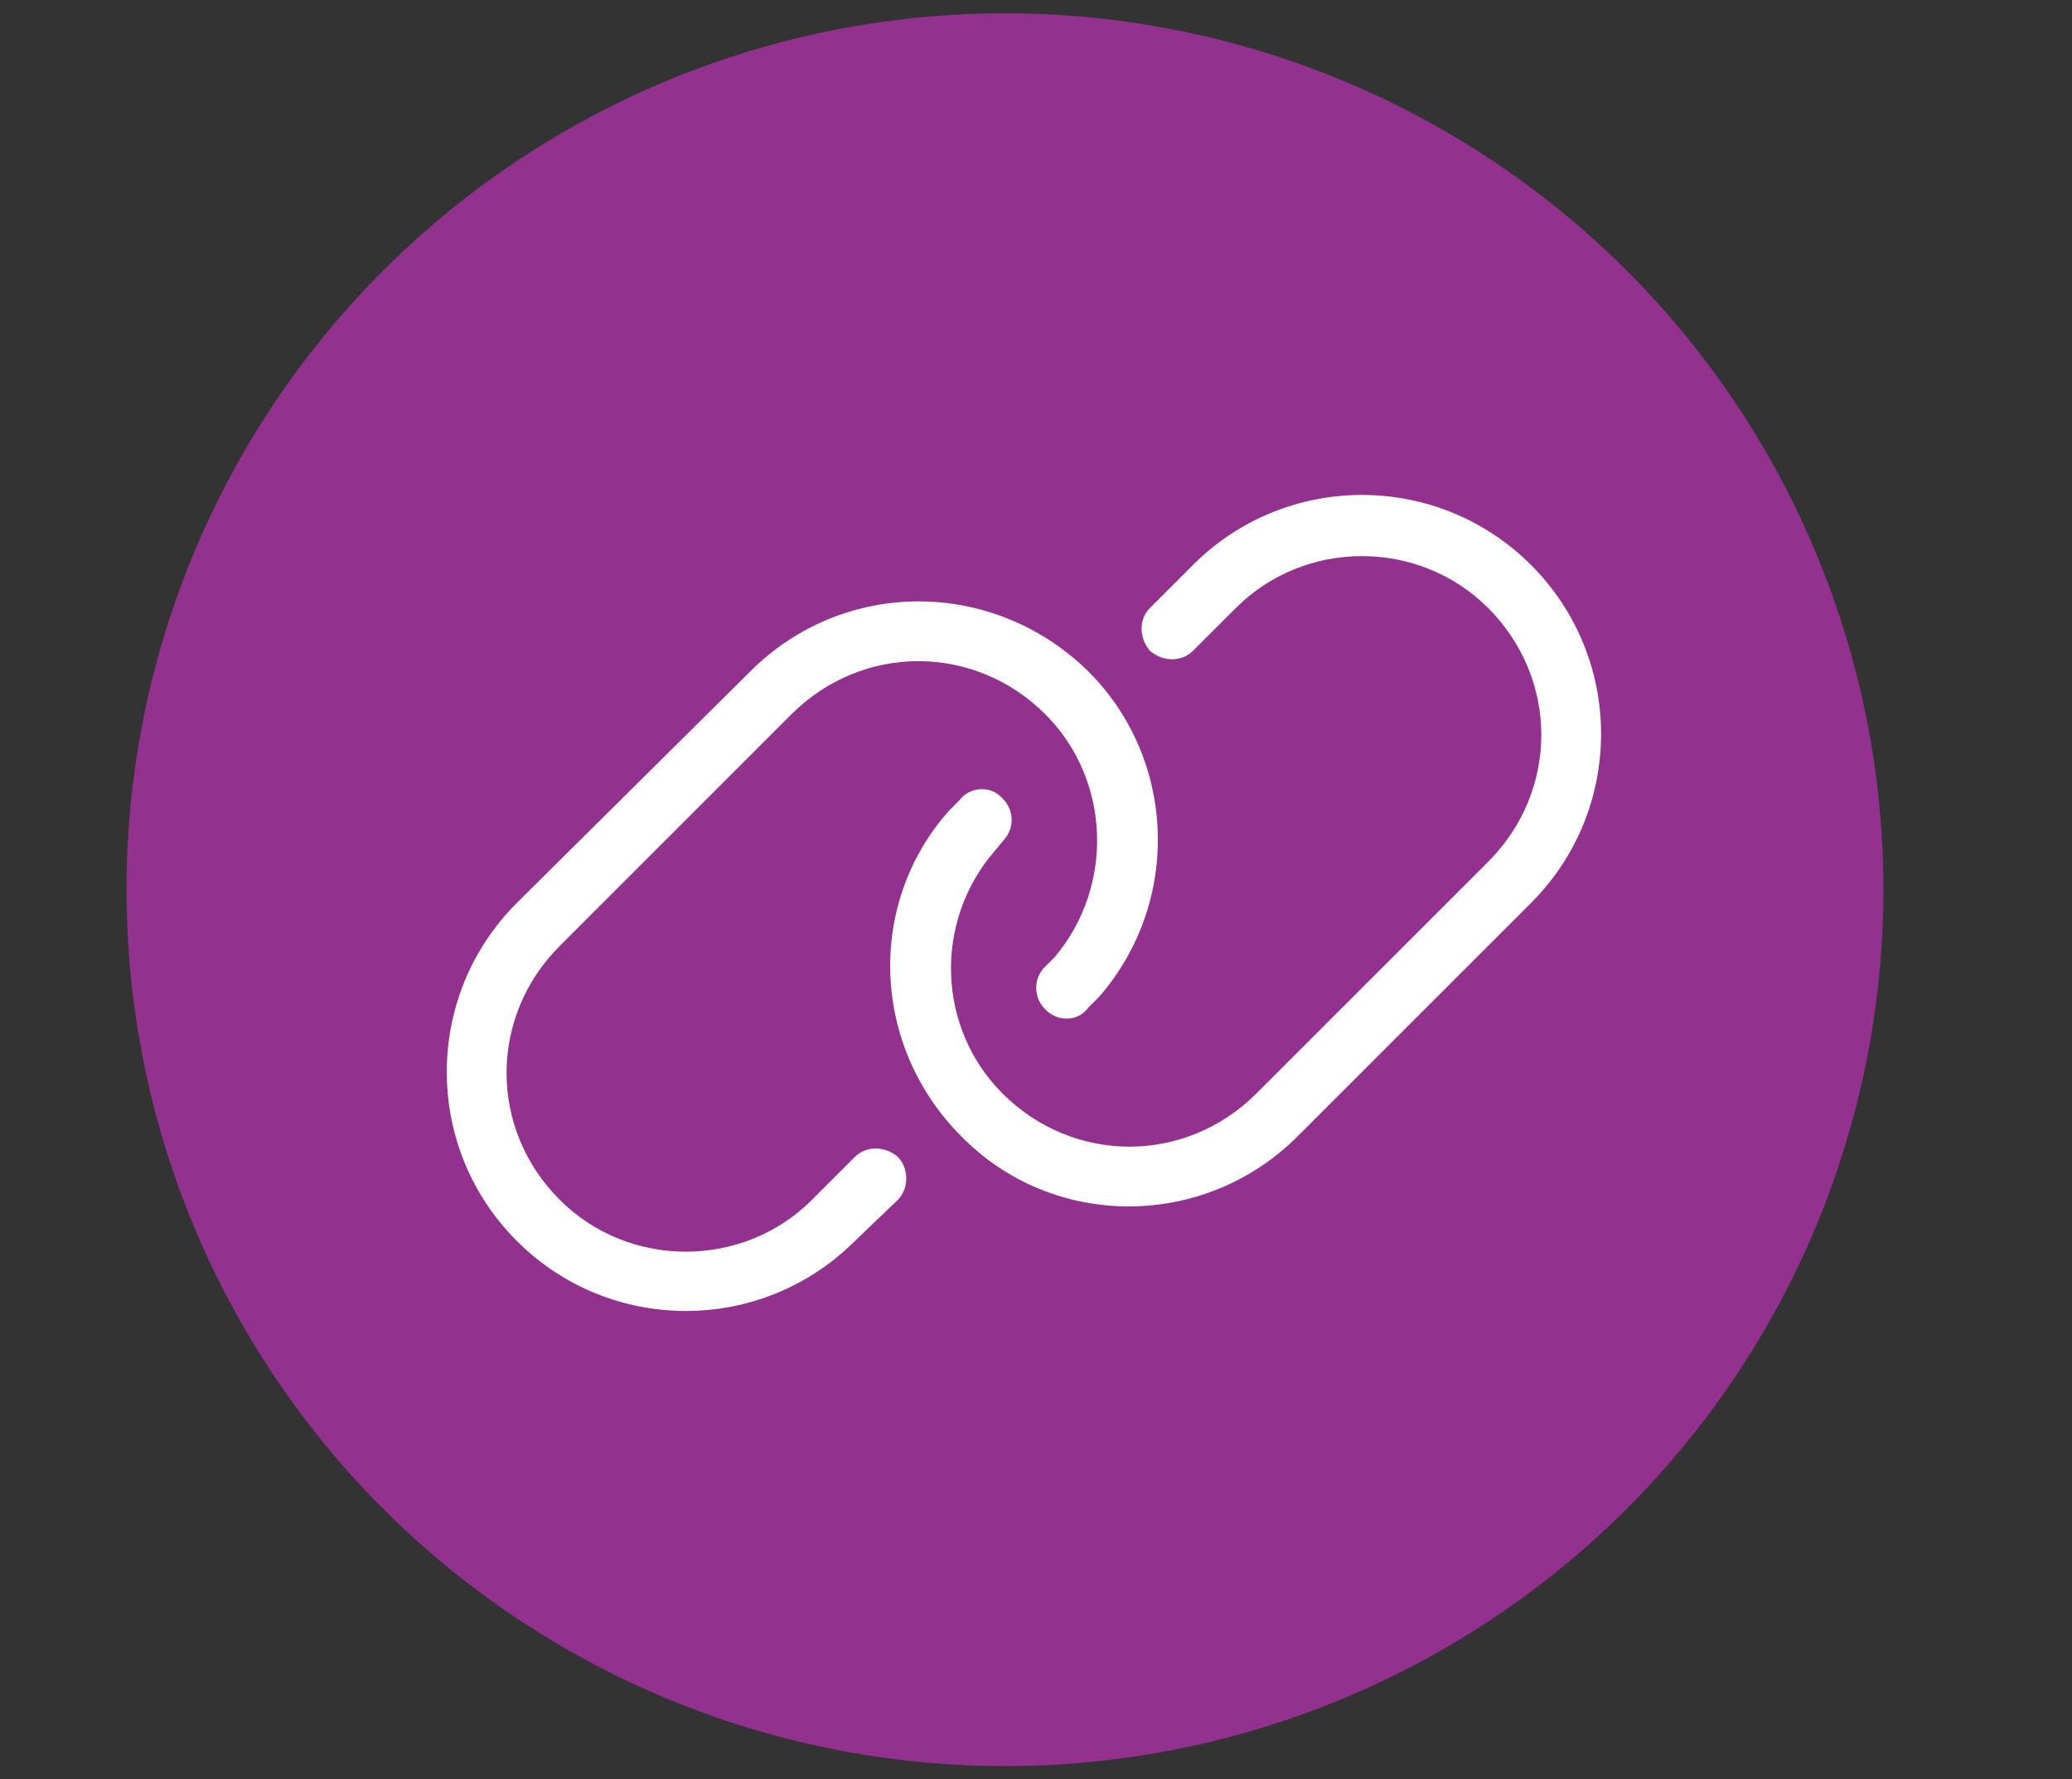
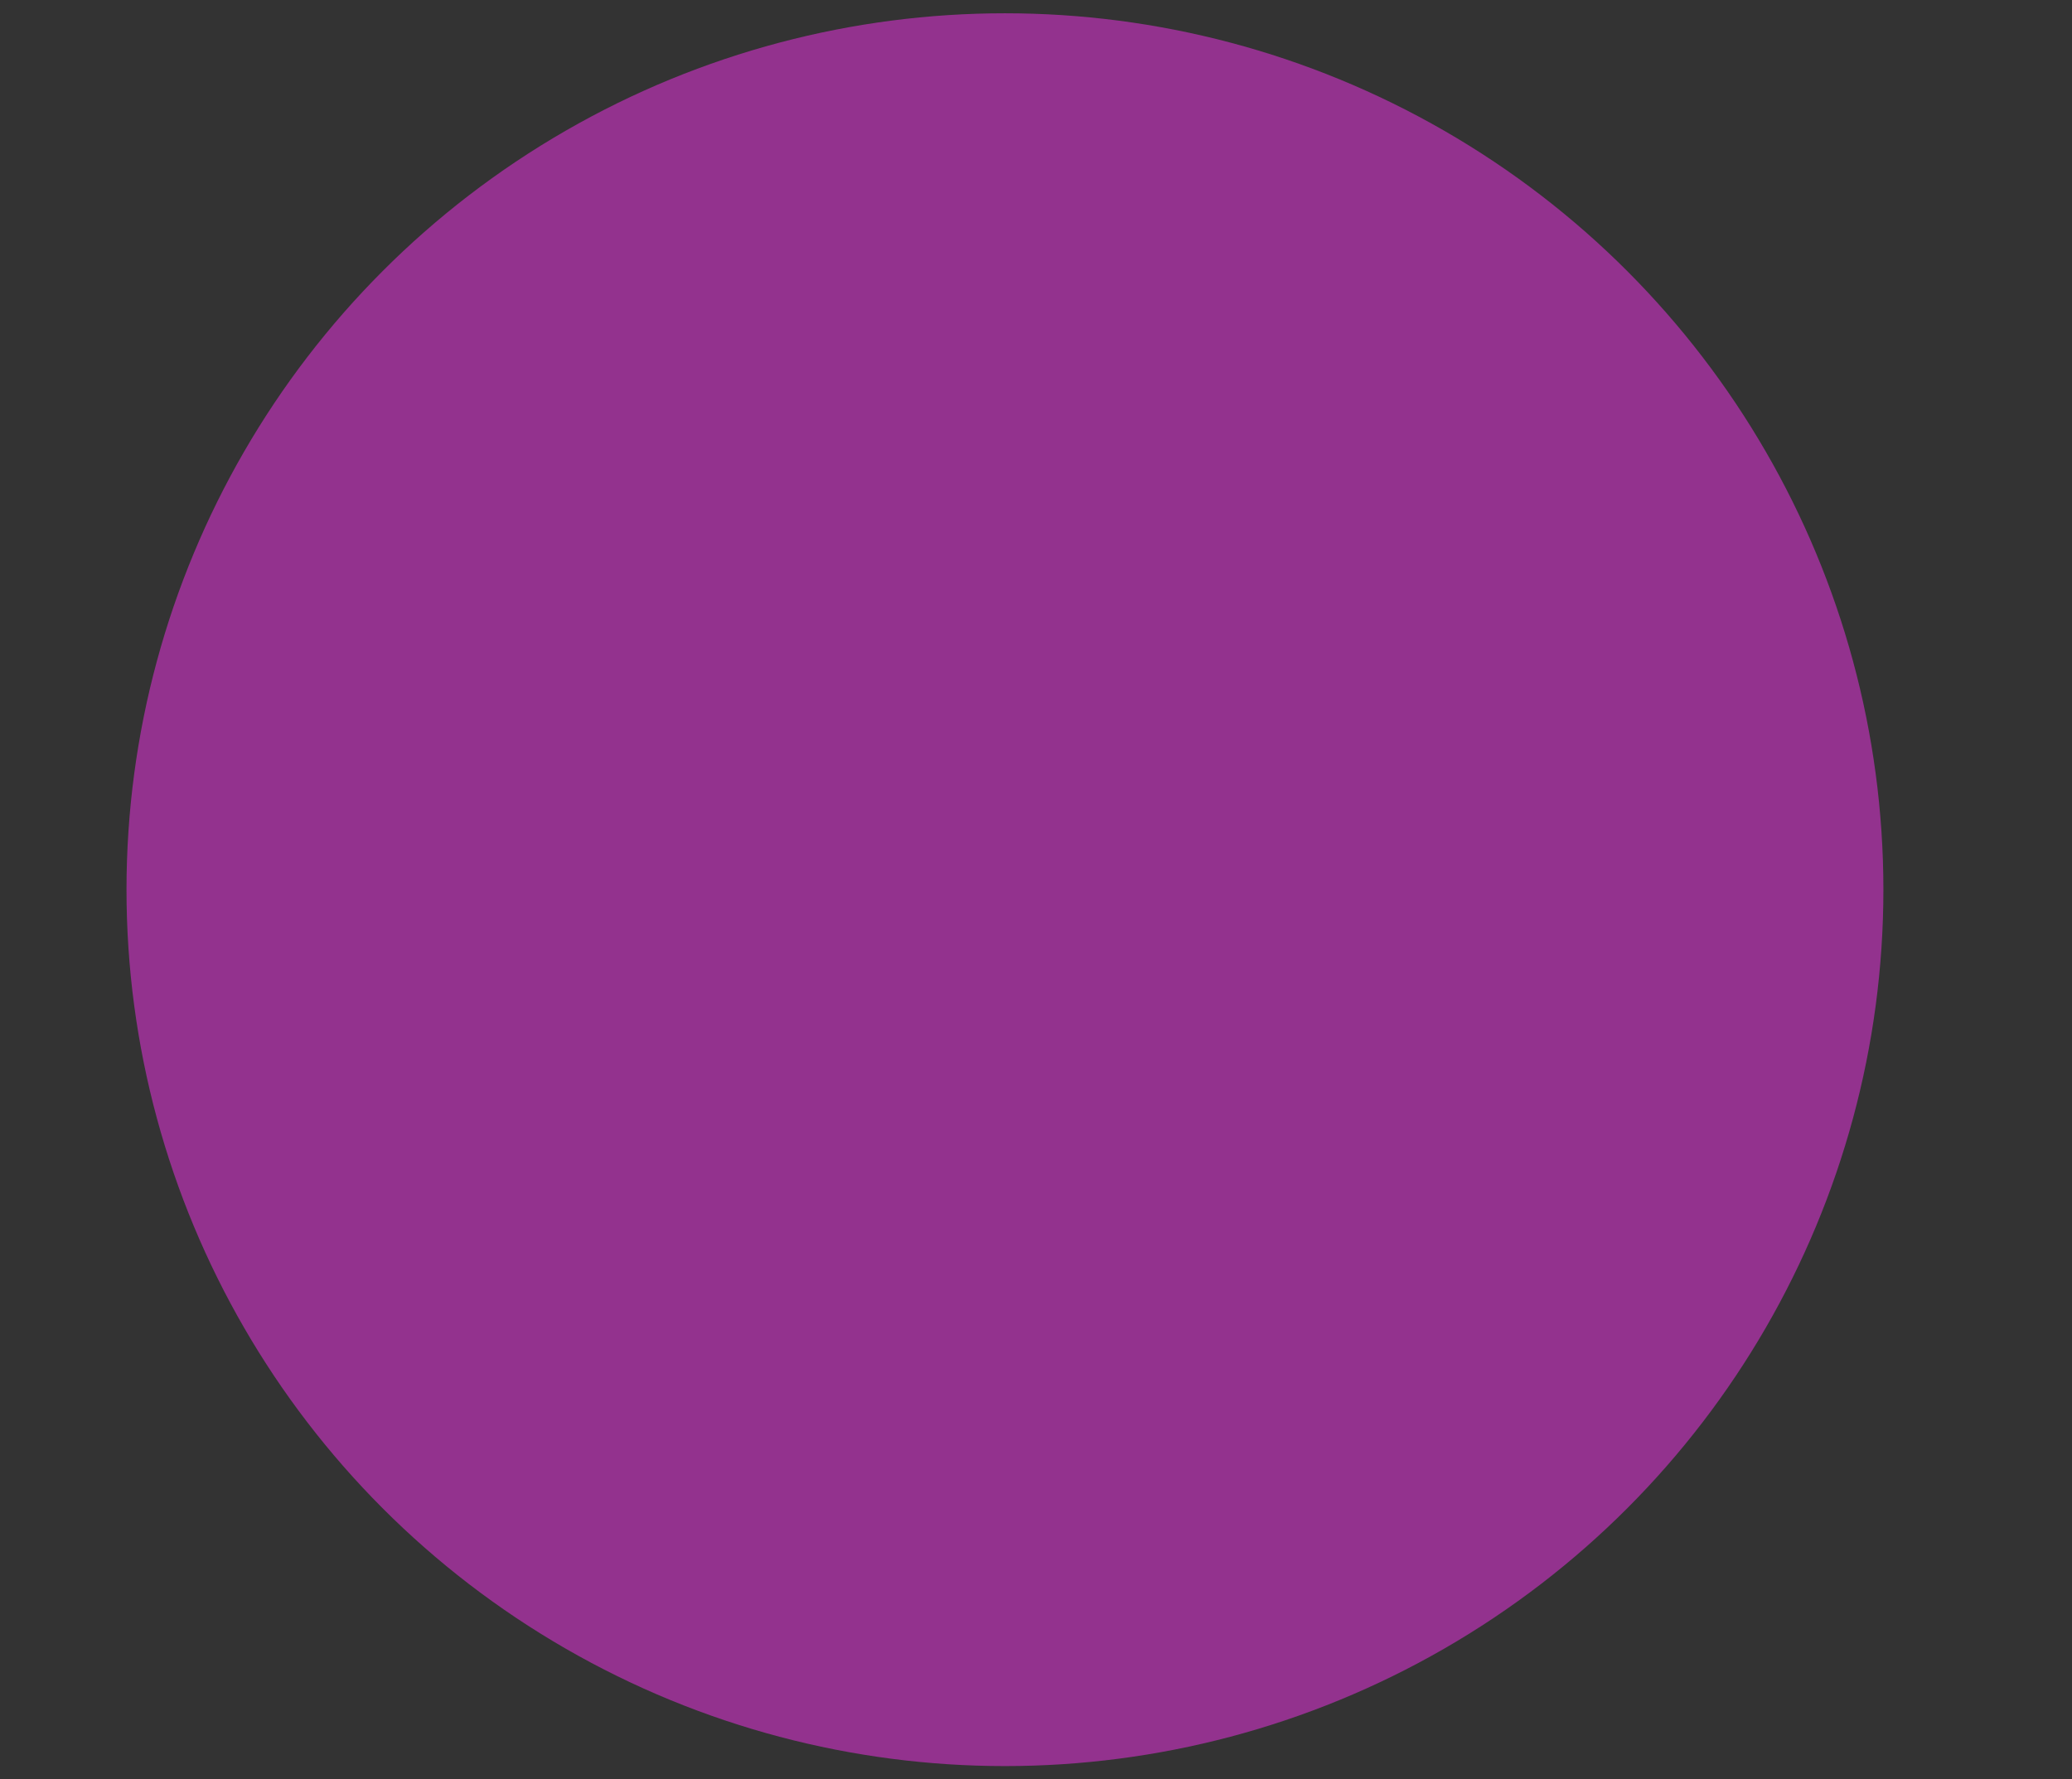
<svg xmlns="http://www.w3.org/2000/svg" width="78" height="67" viewBox="0 0 78 67" fill="none">
  <rect x="0" y="0" width="78" height="67" fill="#333333" stroke="none" />
  <ellipse cx="37.831" cy="33.5" rx="33.069" ry="33" fill="#93328E" />
-   <path d="M57.635 34L48.846 42.789C45.33 46.305 39.635 46.305 36.19 42.789C32.815 39.414 32.604 34.07 35.698 30.555L36.119 30.133C36.471 29.641 37.244 29.57 37.666 29.992C38.158 30.414 38.229 31.117 37.807 31.609L37.455 32.031C35.135 34.703 35.276 38.711 37.737 41.172C40.408 43.844 44.627 43.844 47.299 41.172L56.018 32.453C58.69 29.781 58.69 25.562 56.018 22.891C53.416 20.289 49.127 20.289 46.526 22.891L44.908 24.508C44.487 24.93 43.783 24.93 43.291 24.508C42.869 24.016 42.869 23.312 43.291 22.891L44.908 21.273C48.424 17.758 54.119 17.758 57.635 21.273C61.151 24.789 61.151 30.484 57.635 34ZM19.455 34L28.244 25.281C31.76 21.766 37.385 21.766 40.971 25.281C44.276 28.586 44.487 33.93 41.393 37.516L40.971 37.938C40.619 38.43 39.916 38.5 39.424 38.078C38.932 37.656 38.862 36.953 39.283 36.461L39.705 36.039C41.955 33.367 41.815 29.359 39.354 26.898C36.682 24.227 32.463 24.227 29.791 26.898L21.073 35.617C18.401 38.289 18.401 42.508 21.073 45.18C23.674 47.781 27.963 47.781 30.565 45.18L32.182 43.562C32.604 43.141 33.307 43.141 33.799 43.562C34.221 43.984 34.221 44.758 33.799 45.18L32.182 46.727C28.666 50.242 22.971 50.242 19.455 46.727C15.94 43.211 15.94 37.516 19.455 34Z" fill="white" />
</svg>